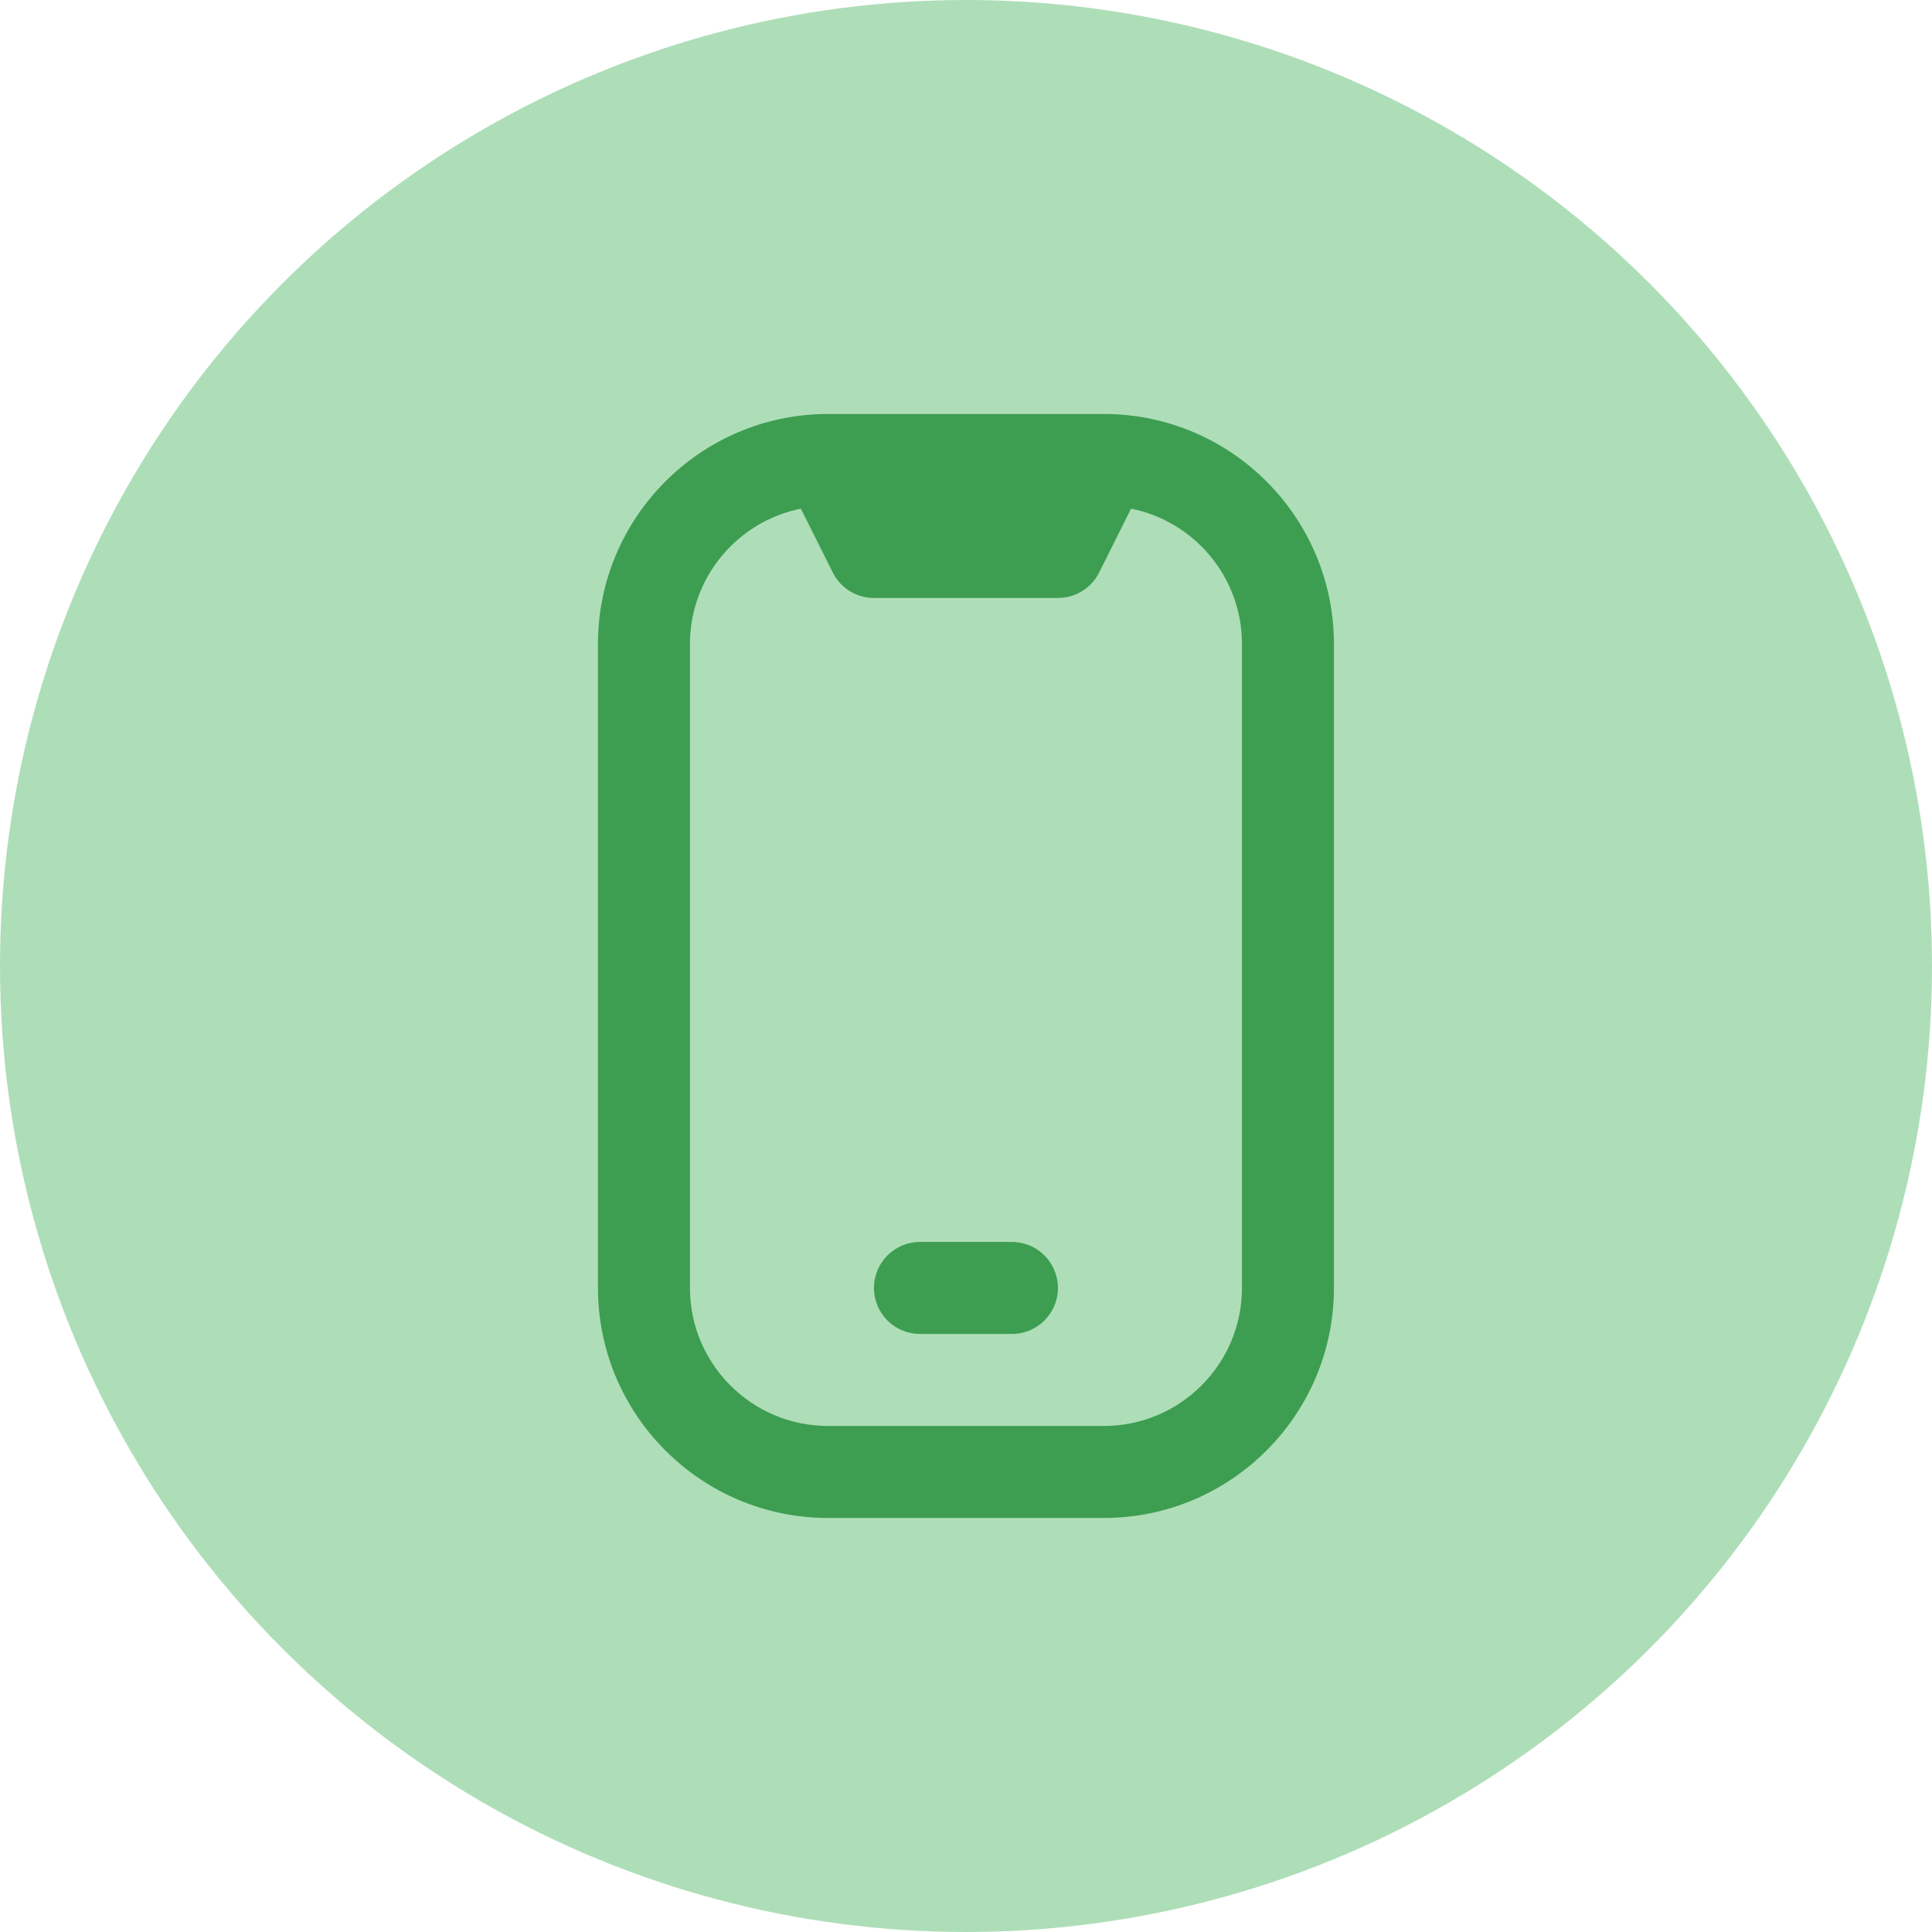
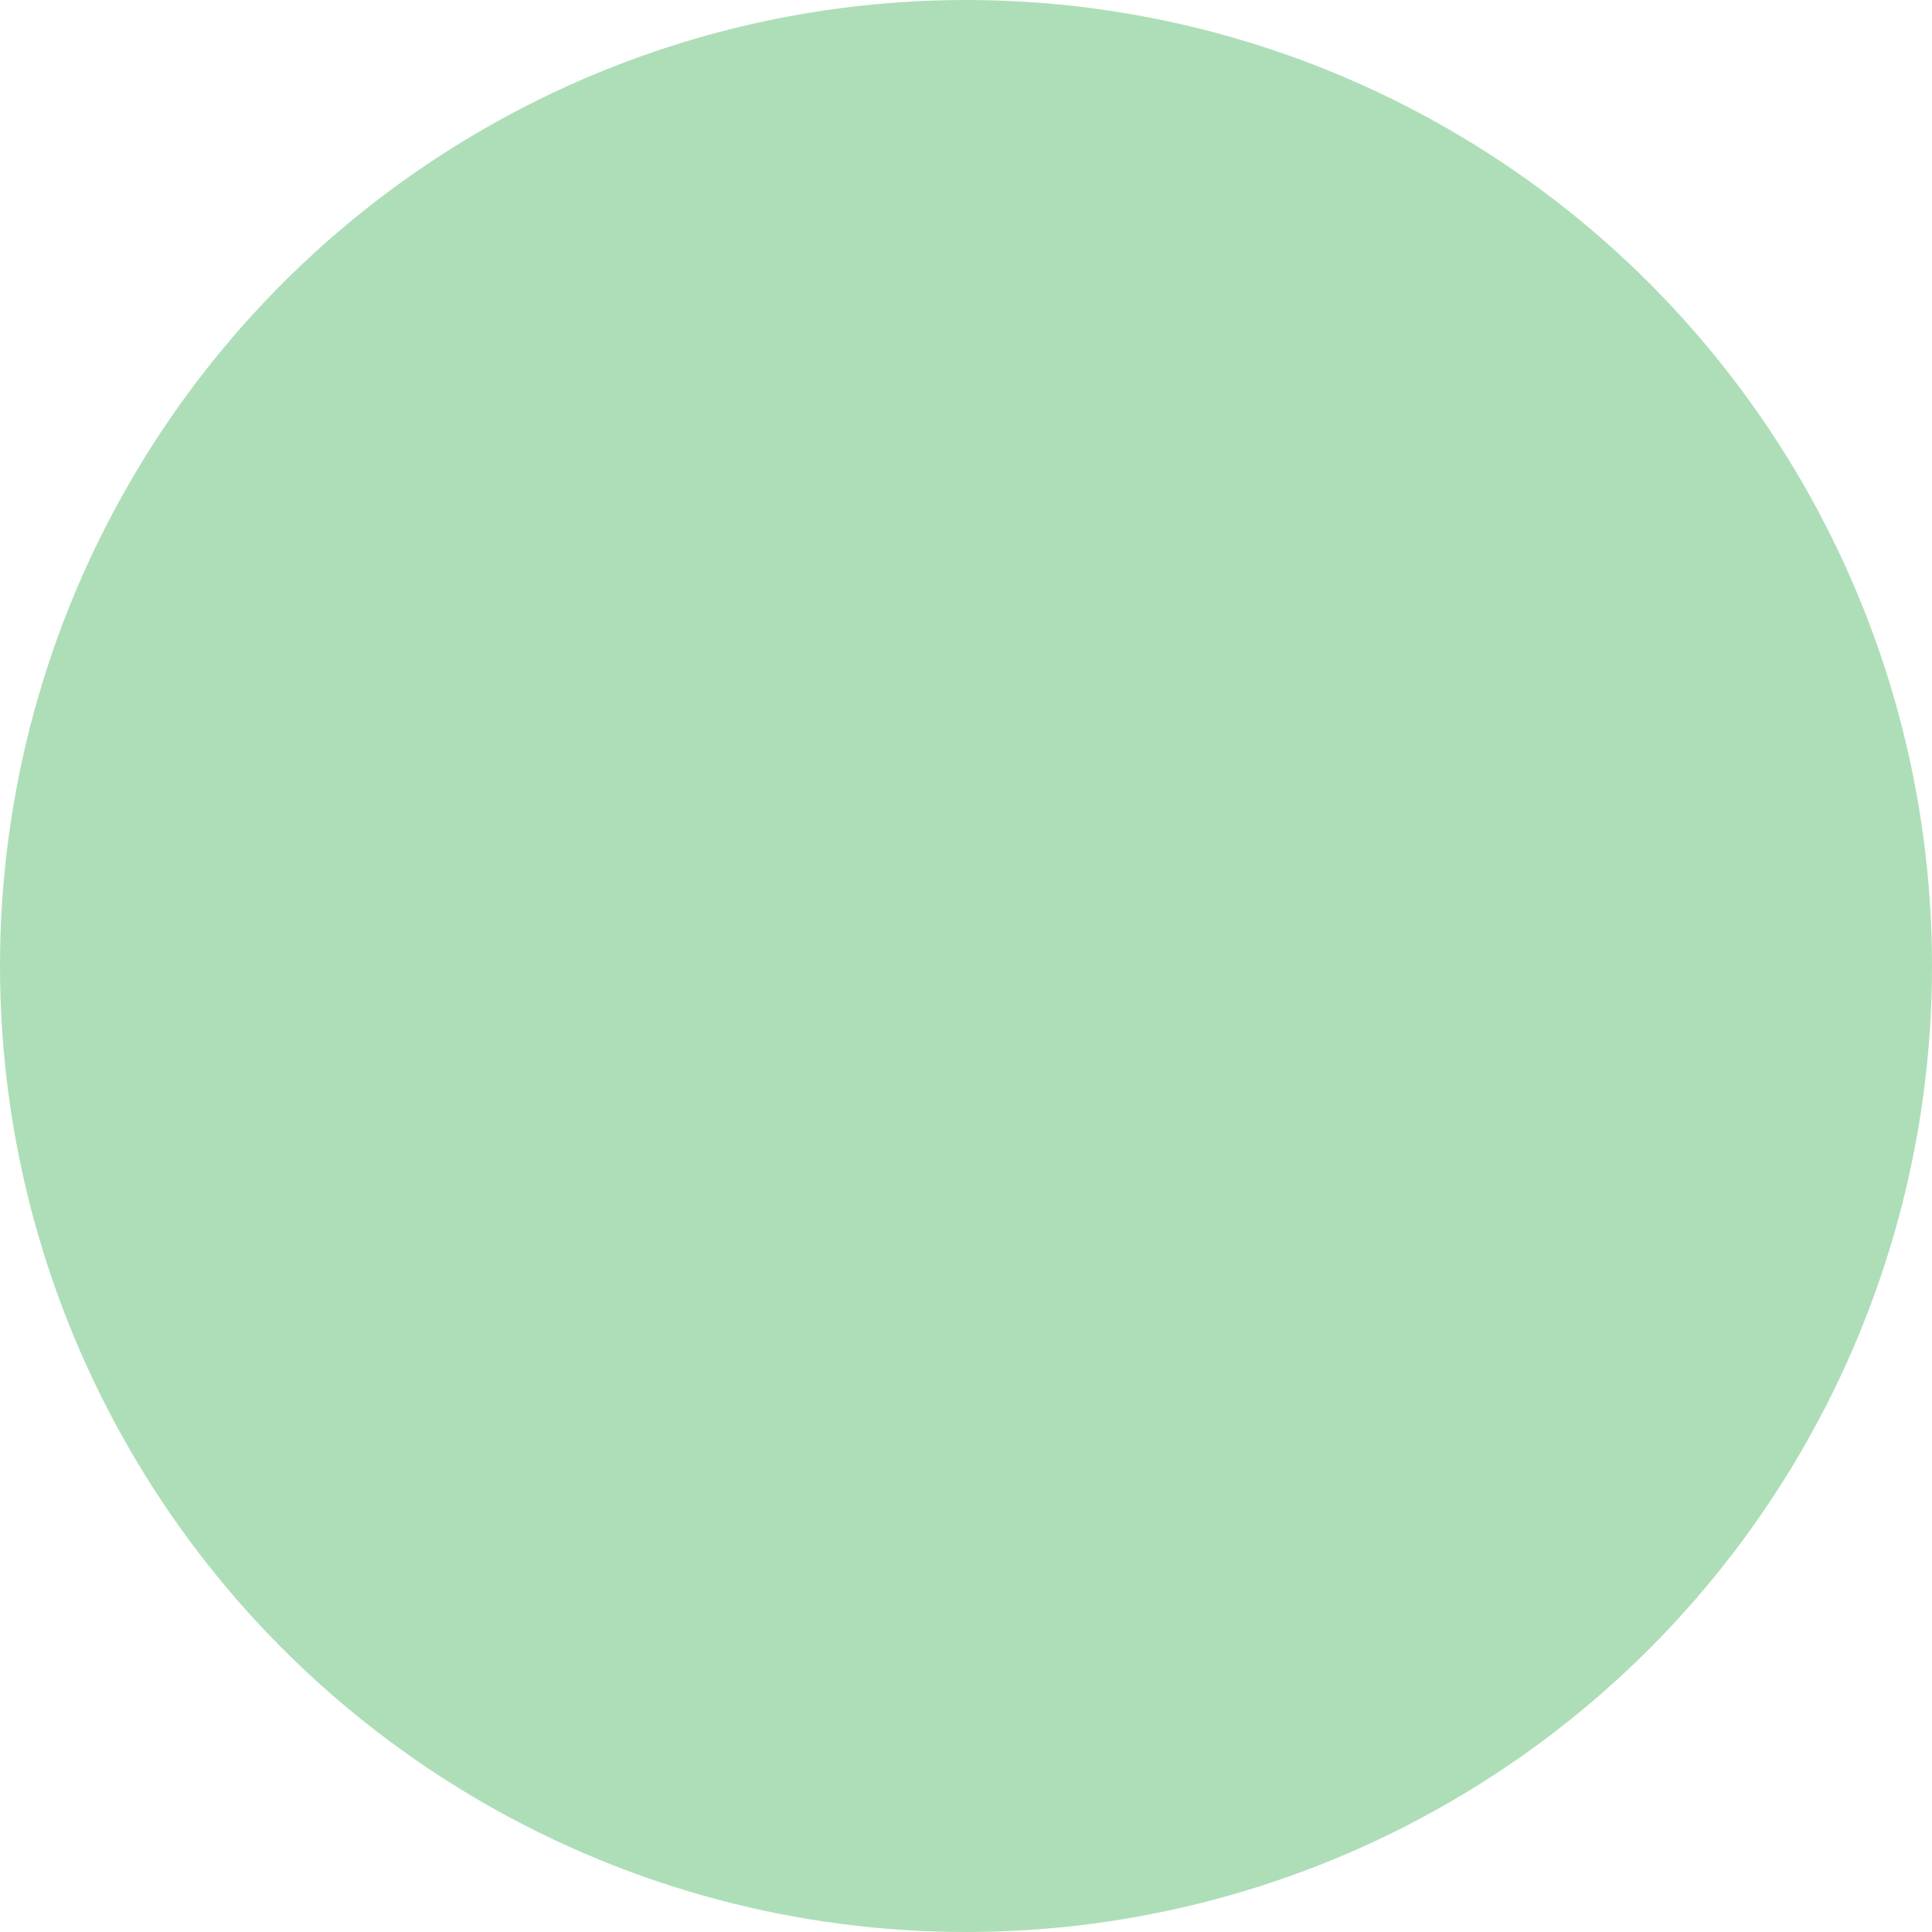
<svg xmlns="http://www.w3.org/2000/svg" width="56" height="56" viewBox="0 0 56 56" fill="none">
  <circle cx="28" cy="28" r="28" fill="#AEDEB8" />
  <g clip-path="url(#clip0_10183_60353)">
-     <path d="M32.059 12C32.023 11.999 23.975 11.999 23.939 12C20.291 12.032 17.332 15.011 17.332 18.665V37.332C17.332 41.008 20.323 43.999 23.999 43.999H31.999C35.675 43.999 38.665 41.008 38.665 37.332V18.667C38.665 15.011 35.707 12.033 32.059 12ZM35.999 37.332C35.999 39.537 34.204 41.332 31.999 41.332H23.999C21.793 41.332 19.999 39.537 19.999 37.332V18.667C19.999 16.729 21.383 15.111 23.213 14.744L24.139 16.596C24.364 17.048 24.827 17.333 25.332 17.333H30.665C31.171 17.333 31.632 17.048 31.859 16.596L32.784 14.744C34.615 15.109 35.999 16.729 35.999 18.667V37.332ZM29.332 38.665H26.665C25.929 38.665 25.332 38.068 25.332 37.332C25.332 36.596 25.929 35.999 26.665 35.999H29.332C30.068 35.999 30.665 36.596 30.665 37.332C30.665 38.068 30.068 38.665 29.332 38.665Z" fill="#3D9E51" />
+     <path d="M32.059 12C32.023 11.999 23.975 11.999 23.939 12C20.291 12.032 17.332 15.011 17.332 18.665V37.332C17.332 41.008 20.323 43.999 23.999 43.999H31.999C35.675 43.999 38.665 41.008 38.665 37.332V18.667C38.665 15.011 35.707 12.033 32.059 12ZM35.999 37.332C35.999 39.537 34.204 41.332 31.999 41.332H23.999C21.793 41.332 19.999 39.537 19.999 37.332V18.667C19.999 16.729 21.383 15.111 23.213 14.744L24.139 16.596C24.364 17.048 24.827 17.333 25.332 17.333H30.665C31.171 17.333 31.632 17.048 31.859 16.596L32.784 14.744C34.615 15.109 35.999 16.729 35.999 18.667V37.332ZM29.332 38.665H26.665C25.929 38.665 25.332 38.068 25.332 37.332H29.332C30.068 35.999 30.665 36.596 30.665 37.332C30.665 38.068 30.068 38.665 29.332 38.665Z" fill="#3D9E51" />
  </g>
  <defs>
    <clipPath id="clip0_10183_60353">
-       <rect width="32" height="32" fill="white" transform="translate(12 12)" />
-     </clipPath>
+       </clipPath>
  </defs>
</svg>